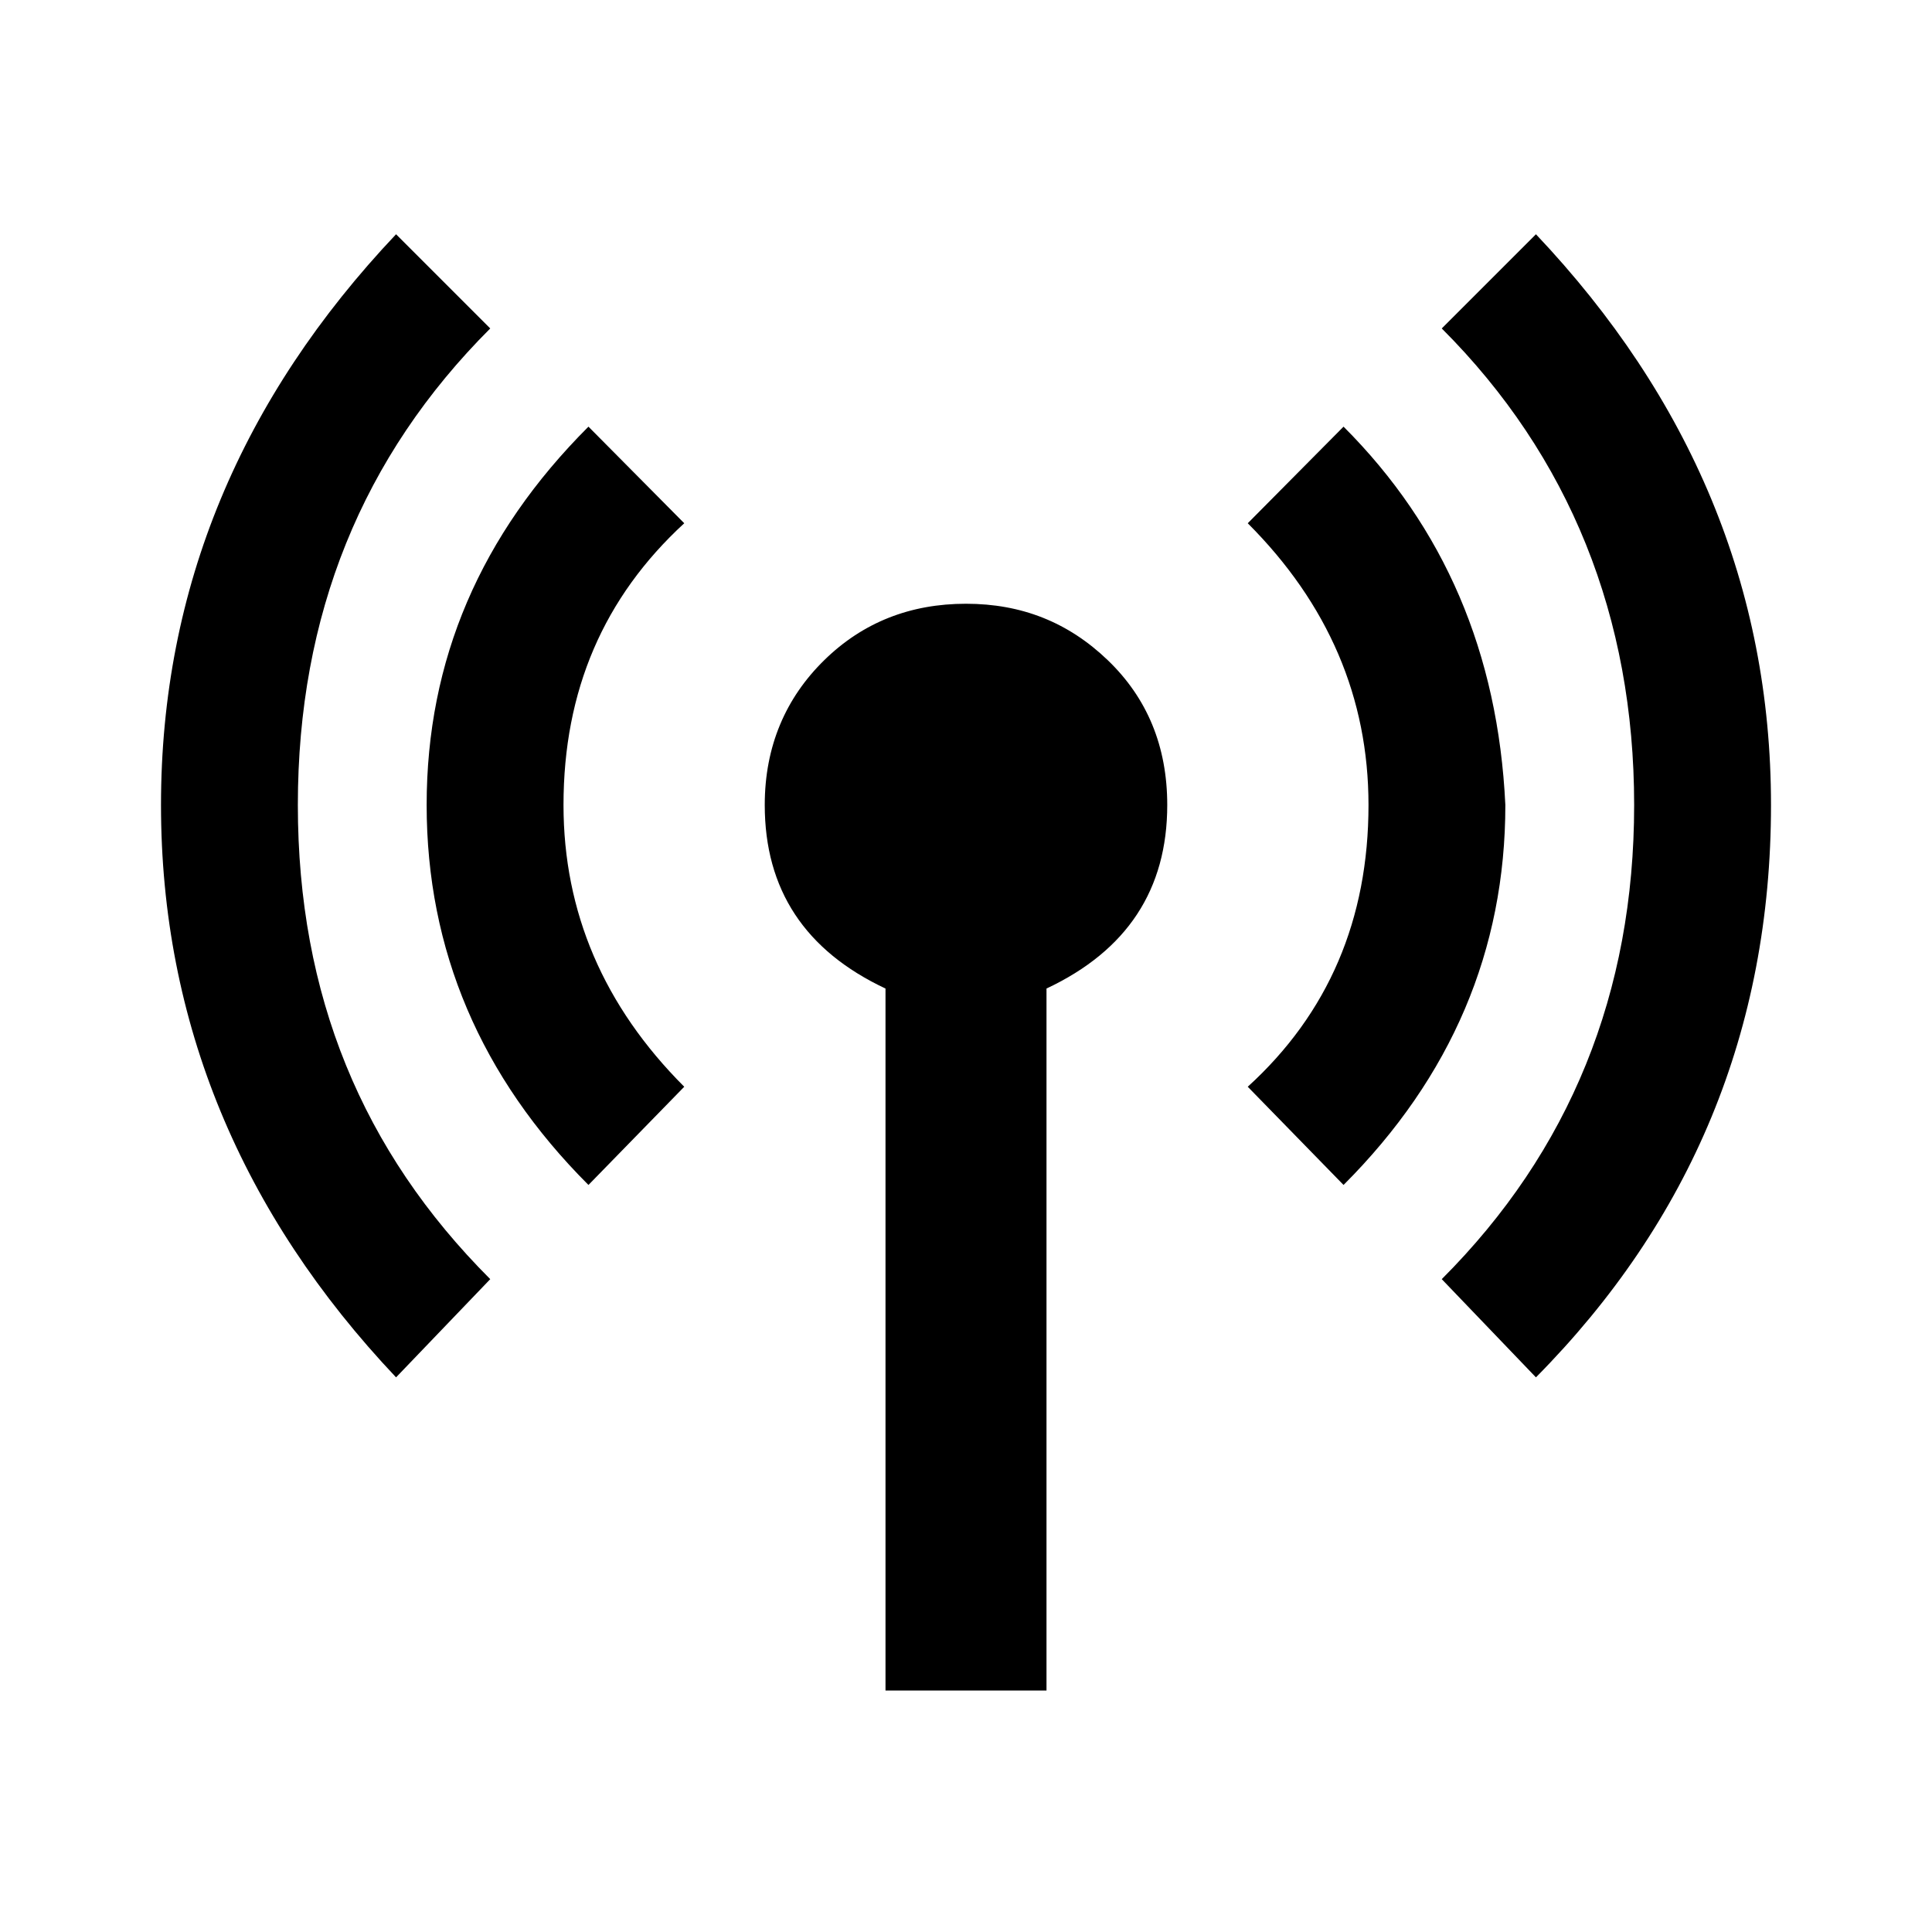
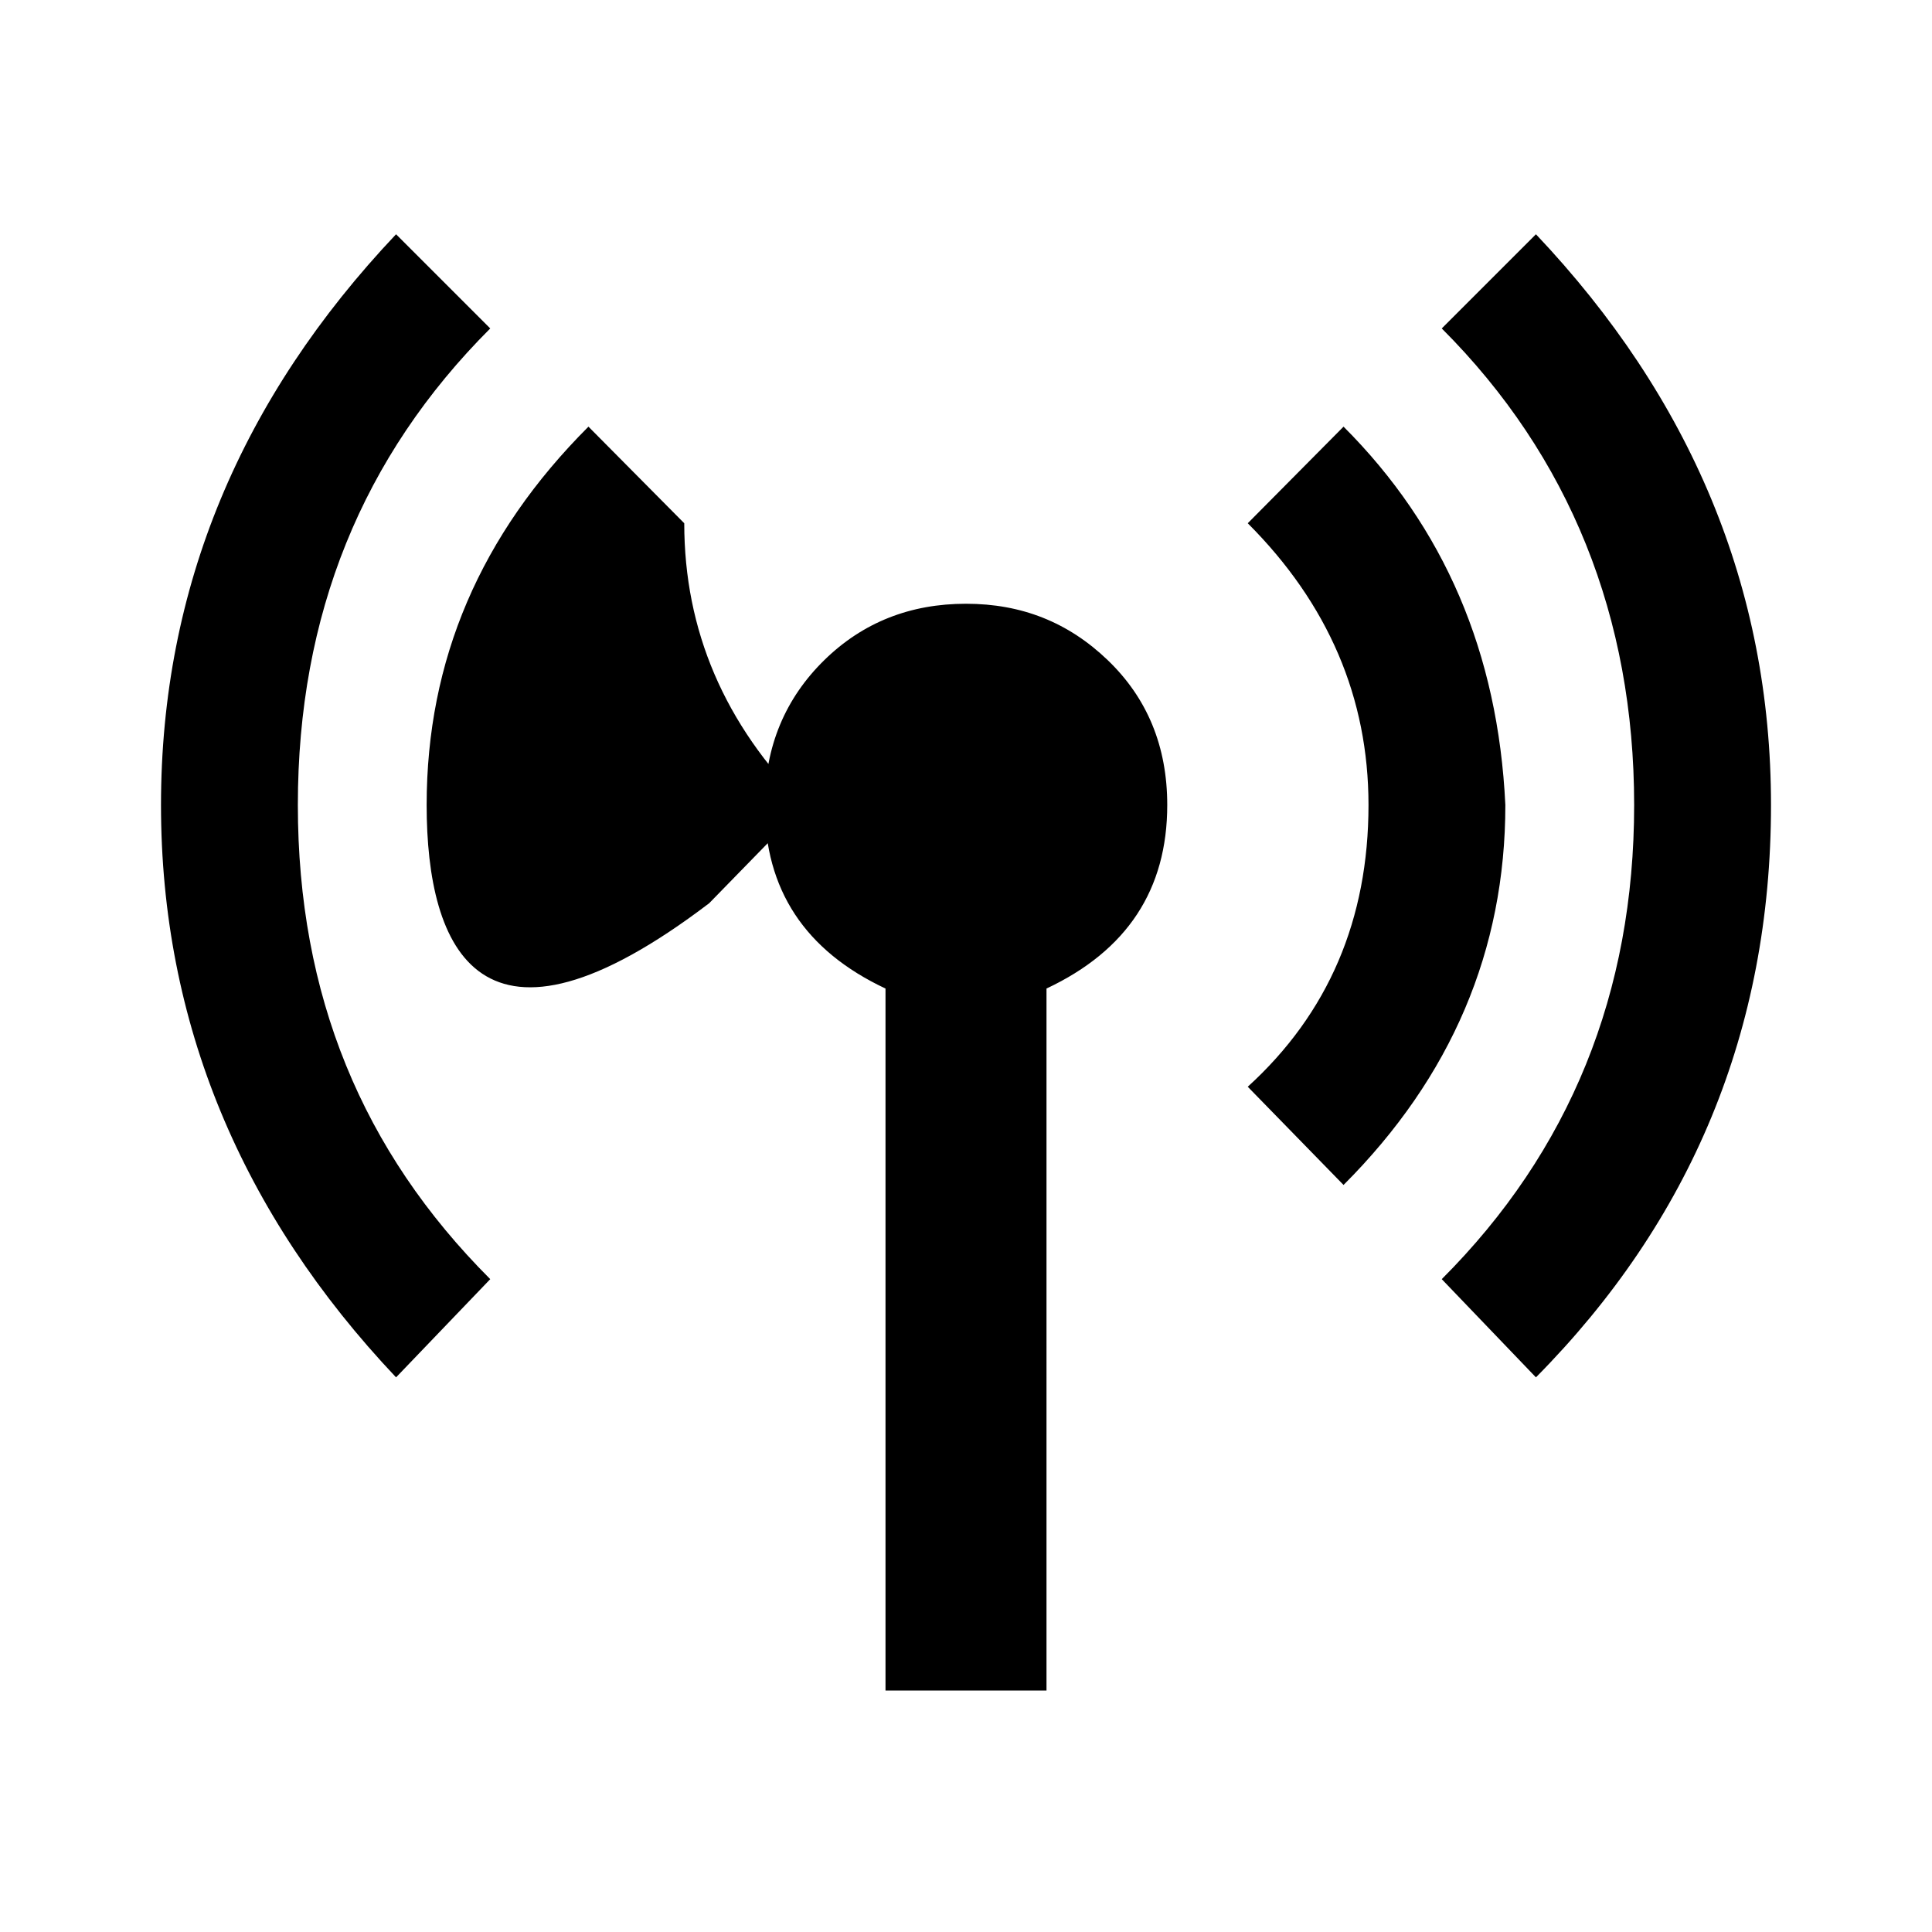
<svg xmlns="http://www.w3.org/2000/svg" width="800" height="800" viewBox="0 0 24 24">
-   <path fill="currentColor" d="M12 7.5c.69 0 1.27.23 1.76.7s.74 1.07.74 1.8q0 1.575-1.5 2.28V21h-2v-8.72Q9.5 11.575 9.5 10c0-.73.26-1.33.74-1.8s1.07-.7 1.76-.7m4.69-2.2c1.25 1.25 1.92 2.81 2.01 4.7c0 1.8-.67 3.38-2.01 4.72L15.5 13.5c1-.91 1.5-2.08 1.5-3.5c0-1.33-.5-2.5-1.5-3.5zM6.09 4.08C4.5 5.67 3.7 7.64 3.7 10s.8 4.3 2.39 5.89l-1.17 1.22C3 15.08 2 12.7 2 10s1-5.06 2.92-7.09zm12.99-1.17C21 4.94 22 7.3 22 10c0 2.8-1 5.17-2.92 7.11l-1.17-1.22C19.5 14.3 20.3 12.33 20.3 10s-.8-4.33-2.39-5.92zM7.31 5.3L8.5 6.5C7.5 7.42 7 8.58 7 10c0 1.33.5 2.5 1.5 3.5l-1.19 1.22C5.97 13.38 5.3 11.8 5.3 10s.67-3.36 2.01-4.7" />
+   <path fill="currentColor" d="M12 7.5c.69 0 1.27.23 1.76.7s.74 1.07.74 1.8q0 1.575-1.5 2.28V21h-2v-8.72Q9.5 11.575 9.5 10c0-.73.26-1.33.74-1.8s1.07-.7 1.76-.7m4.69-2.2c1.25 1.25 1.92 2.81 2.01 4.7c0 1.8-.67 3.38-2.01 4.72L15.5 13.5c1-.91 1.5-2.08 1.5-3.5c0-1.33-.5-2.5-1.5-3.5zM6.09 4.08C4.5 5.67 3.7 7.64 3.7 10s.8 4.3 2.39 5.89l-1.17 1.22C3 15.08 2 12.7 2 10s1-5.06 2.92-7.09zm12.99-1.17C21 4.94 22 7.3 22 10c0 2.8-1 5.17-2.92 7.11l-1.17-1.22C19.5 14.3 20.3 12.33 20.3 10s-.8-4.33-2.39-5.92zM7.31 5.3L8.5 6.5c0 1.33.5 2.5 1.5 3.5l-1.19 1.22C5.97 13.38 5.3 11.8 5.3 10s.67-3.36 2.01-4.7" />
</svg>